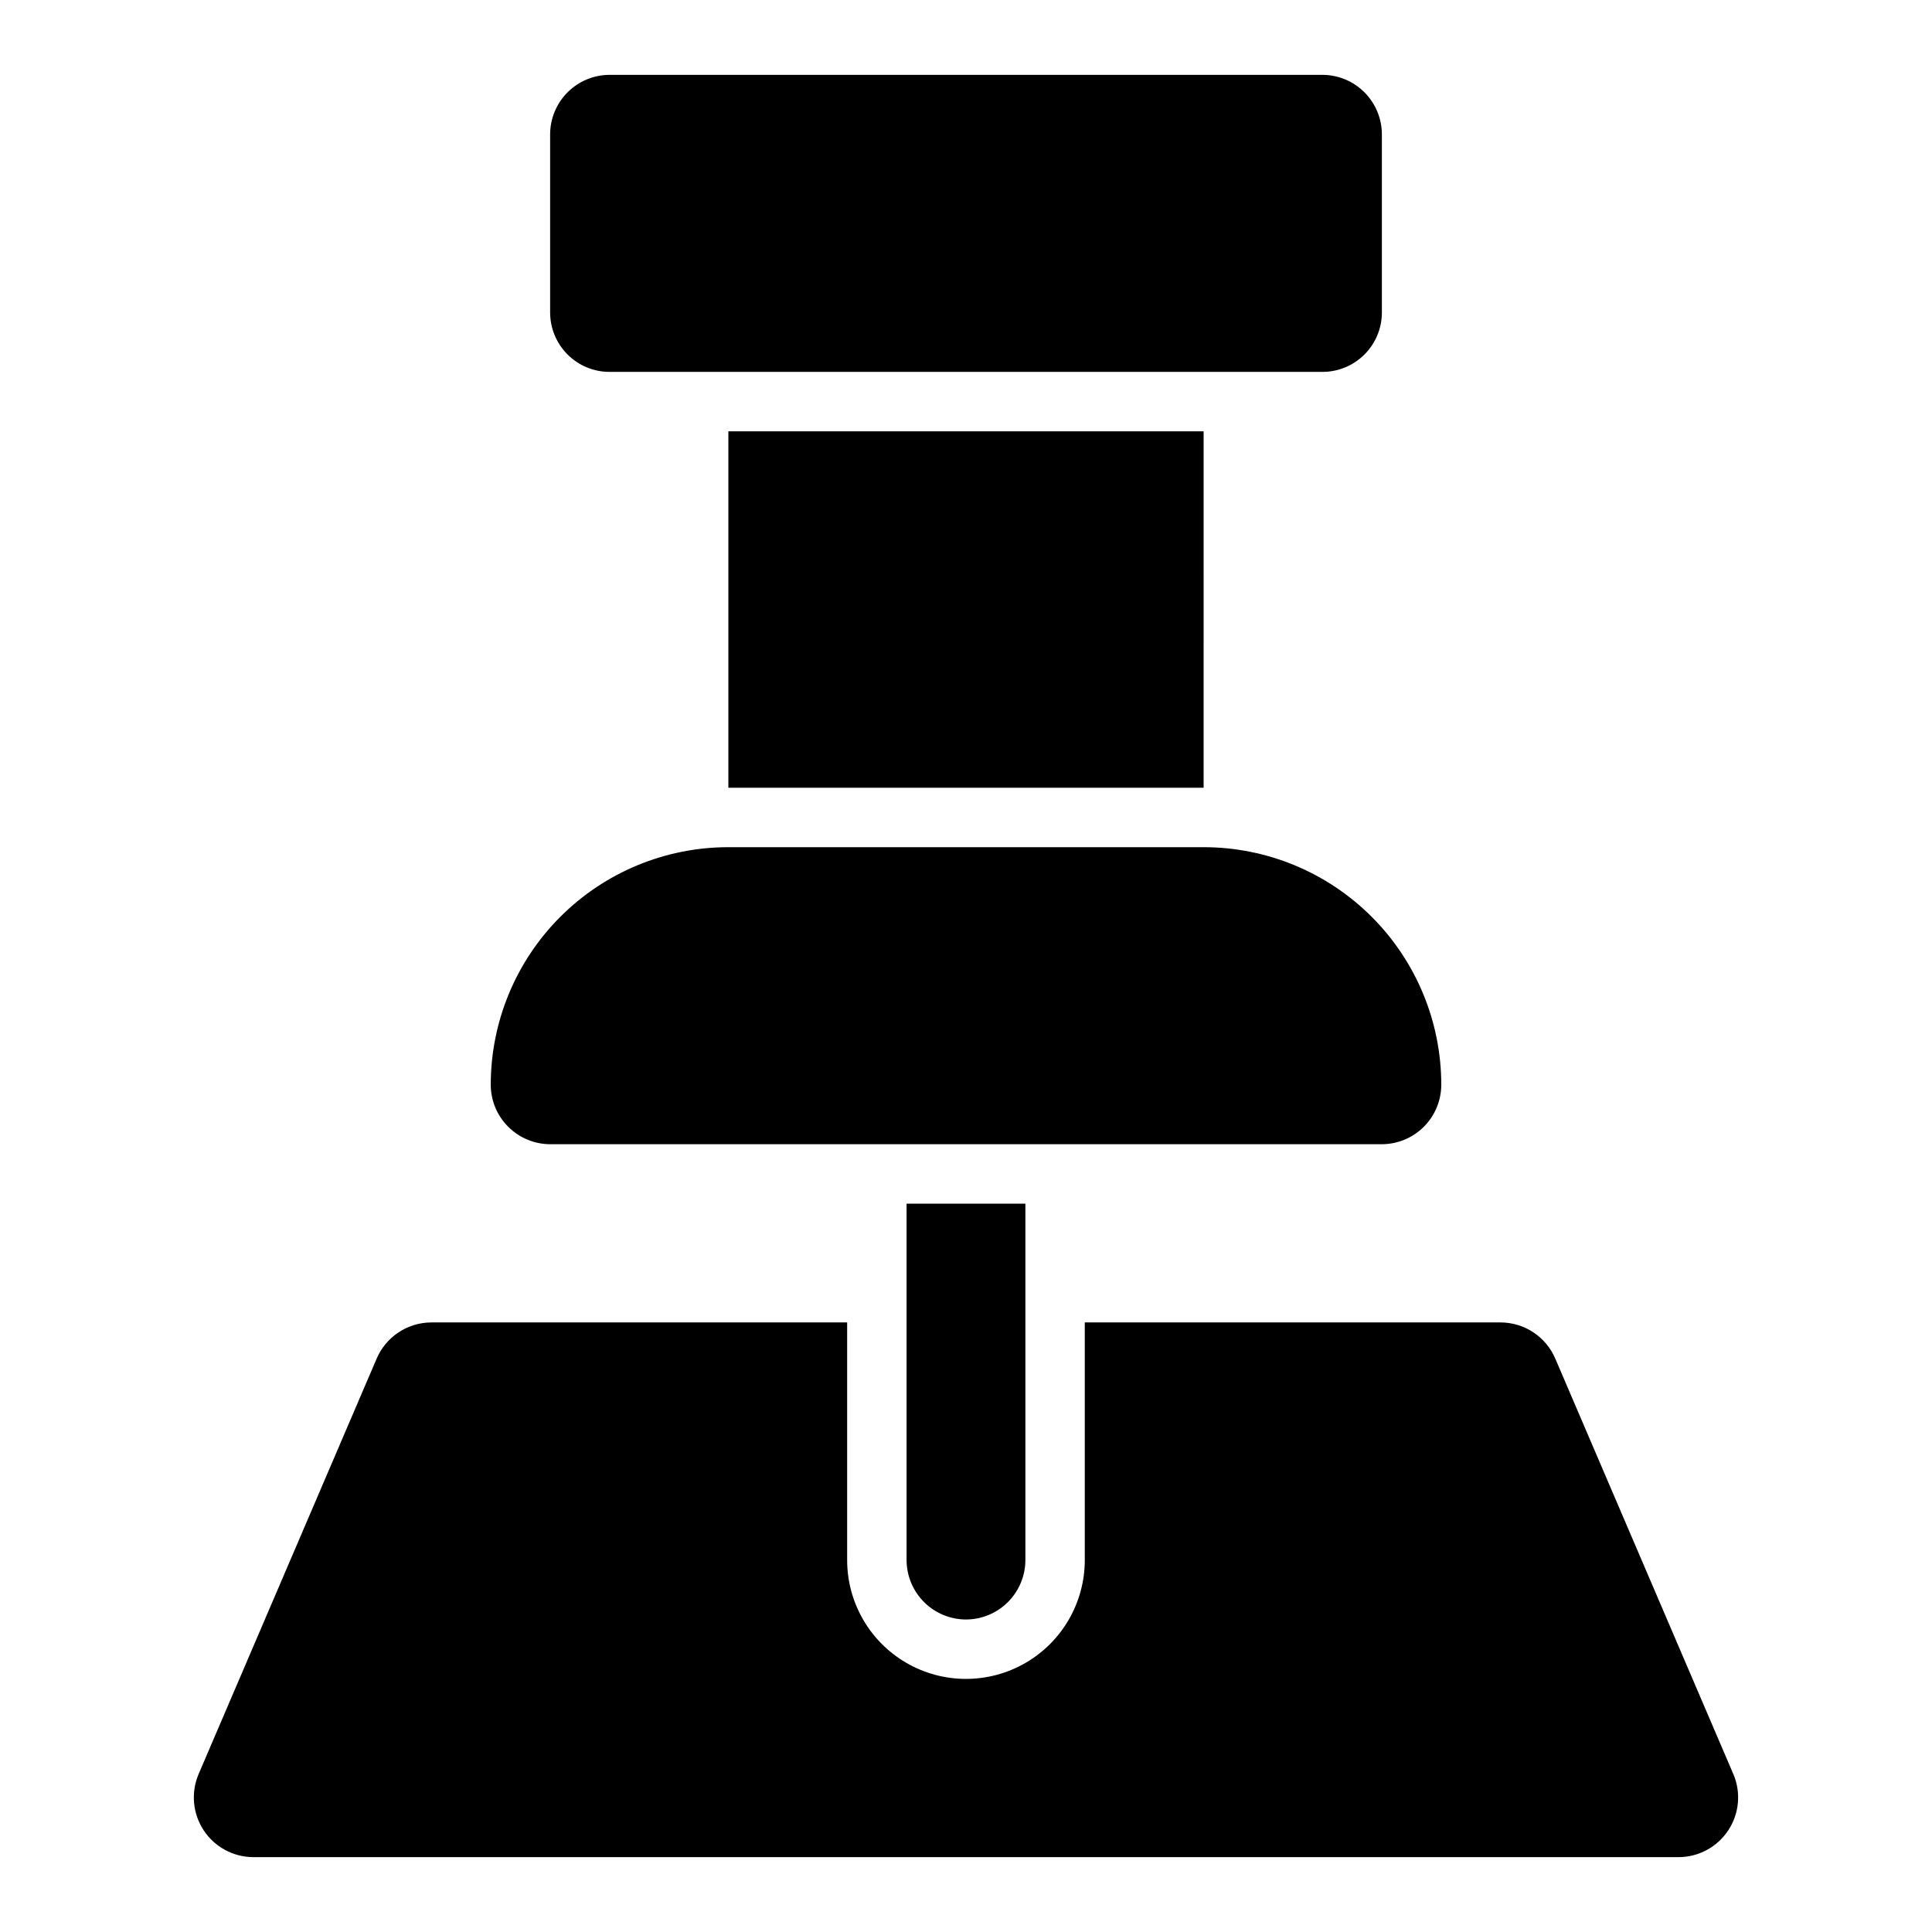
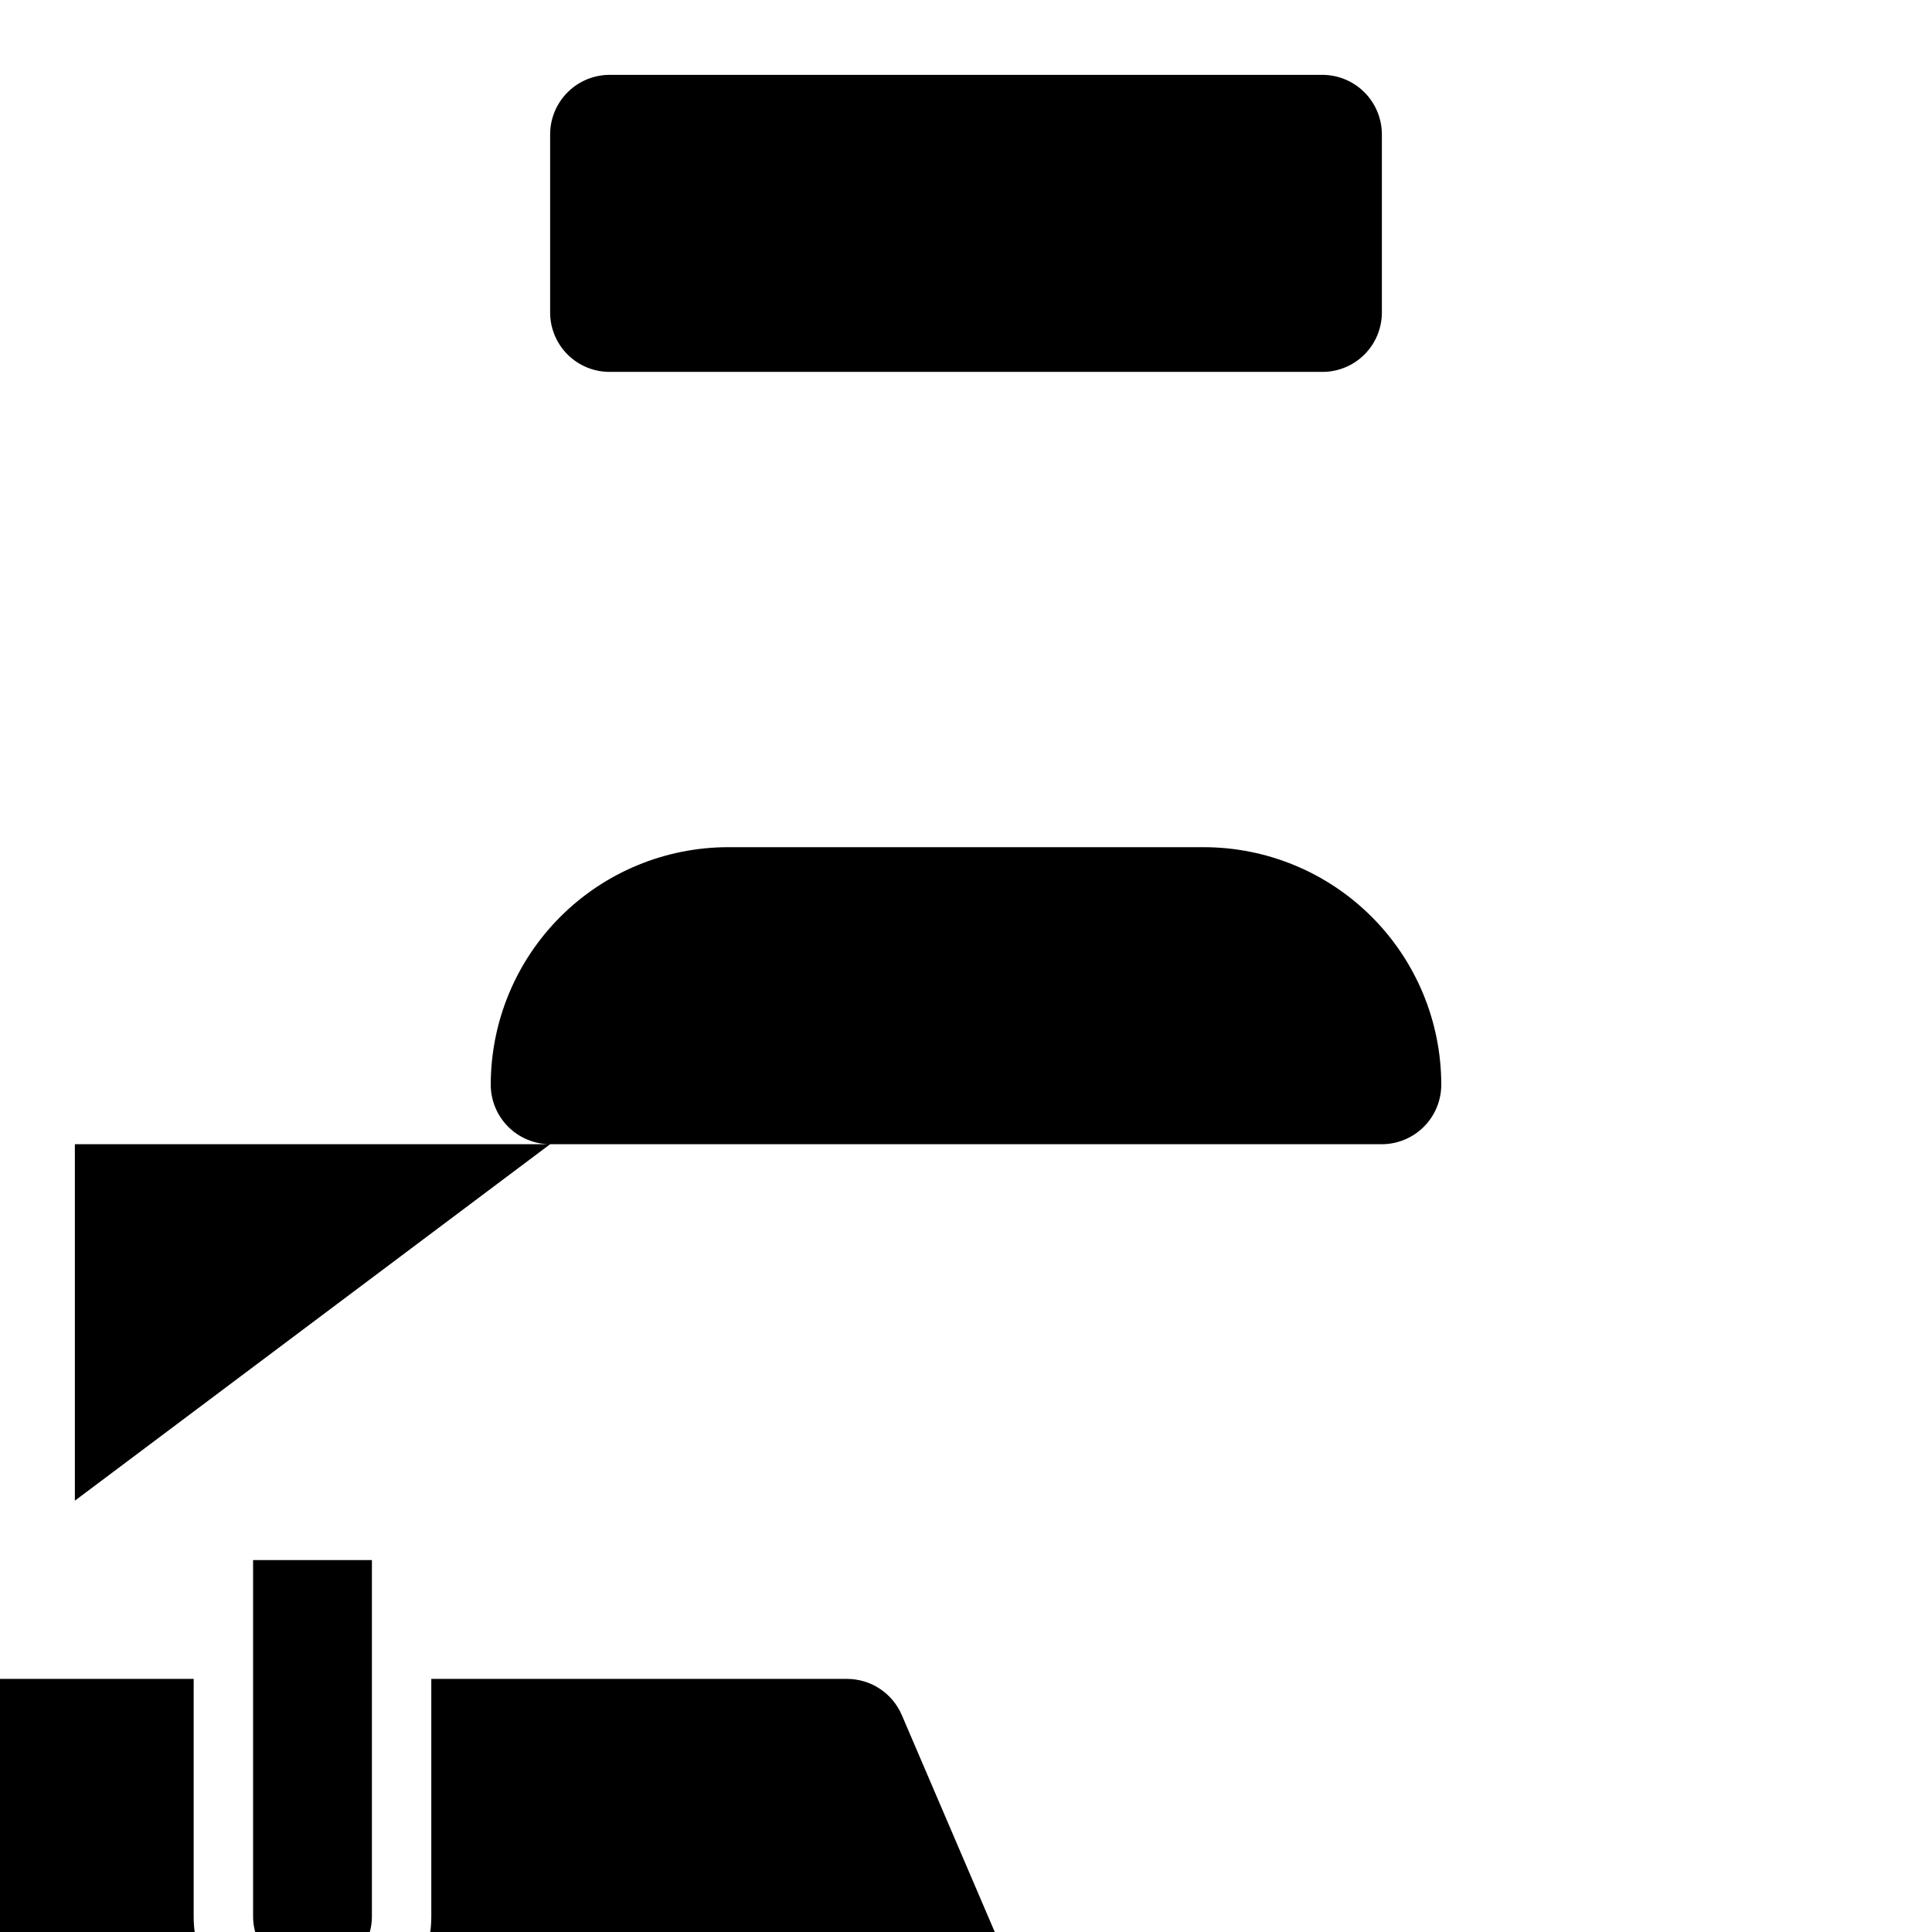
<svg xmlns="http://www.w3.org/2000/svg" fill="#000000" width="800px" height="800px" version="1.1" viewBox="144 144 512 512">
-   <path d="m289.79 226.81v-47.23c0.012-4.172 1.676-8.168 4.625-11.121 2.949-2.949 6.949-4.609 11.121-4.625h188.93c4.172 0.016 8.172 1.676 11.121 4.625 2.949 2.953 4.613 6.949 4.625 11.121v47.23c0 4.176-1.66 8.18-4.613 11.133-2.949 2.953-6.957 4.613-11.133 4.613h-188.93c-4.176 0-8.18-1.66-11.133-4.613-2.953-2.953-4.613-6.957-4.613-11.133zm0 220.42h220.42c4.172-0.012 8.168-1.676 11.121-4.625 2.949-2.949 4.609-6.945 4.621-11.117 0-16.703-6.633-32.723-18.445-44.531-11.809-11.812-27.828-18.445-44.527-18.445h-125.95c-16.703 0-32.723 6.633-44.531 18.445-11.812 11.809-18.445 27.828-18.445 44.531 0.012 4.172 1.676 8.168 4.625 11.117s6.945 4.613 11.117 4.625zm173.18-94.465 0.004-94.465h-125.95v94.465zm-62.973 220.42c4.172-0.012 8.168-1.676 11.117-4.625 2.949-2.949 4.613-6.949 4.625-11.121v-94.461h-31.488v94.465-0.004c0.012 4.172 1.676 8.172 4.625 11.121 2.949 2.949 6.949 4.613 11.121 4.625zm203.41 41.094-47.23-110.21-0.004-0.004c-1.211-2.84-3.231-5.266-5.805-6.973s-5.59-2.621-8.68-2.633h-110.21v62.977c0 11.25-6.004 21.645-15.746 27.27-9.742 5.625-21.746 5.625-31.488 0-9.742-5.625-15.742-16.02-15.742-27.27v-62.977h-110.21c-3.086 0.012-6.106 0.926-8.68 2.633-2.574 1.707-4.594 4.133-5.805 6.973l-47.23 110.21c-2.019 4.863-1.488 10.41 1.414 14.801 2.906 4.391 7.805 7.047 13.07 7.086h377.86c5.266-0.039 10.164-2.695 13.07-7.086s3.438-9.938 1.414-14.801z" />
+   <path d="m289.79 226.81v-47.23c0.012-4.172 1.676-8.168 4.625-11.121 2.949-2.949 6.949-4.609 11.121-4.625h188.93c4.172 0.016 8.172 1.676 11.121 4.625 2.949 2.953 4.613 6.949 4.625 11.121v47.23c0 4.176-1.66 8.18-4.613 11.133-2.949 2.953-6.957 4.613-11.133 4.613h-188.93c-4.176 0-8.18-1.66-11.133-4.613-2.953-2.953-4.613-6.957-4.613-11.133zm0 220.42h220.42c4.172-0.012 8.168-1.676 11.121-4.625 2.949-2.949 4.609-6.945 4.621-11.117 0-16.703-6.633-32.723-18.445-44.531-11.809-11.812-27.828-18.445-44.527-18.445h-125.95c-16.703 0-32.723 6.633-44.531 18.445-11.812 11.809-18.445 27.828-18.445 44.531 0.012 4.172 1.676 8.168 4.625 11.117s6.945 4.613 11.117 4.625zh-125.95v94.465zm-62.973 220.42c4.172-0.012 8.168-1.676 11.117-4.625 2.949-2.949 4.613-6.949 4.625-11.121v-94.461h-31.488v94.465-0.004c0.012 4.172 1.676 8.172 4.625 11.121 2.949 2.949 6.949 4.613 11.121 4.625zm203.41 41.094-47.23-110.21-0.004-0.004c-1.211-2.84-3.231-5.266-5.805-6.973s-5.59-2.621-8.68-2.633h-110.21v62.977c0 11.25-6.004 21.645-15.746 27.27-9.742 5.625-21.746 5.625-31.488 0-9.742-5.625-15.742-16.02-15.742-27.27v-62.977h-110.21c-3.086 0.012-6.106 0.926-8.68 2.633-2.574 1.707-4.594 4.133-5.805 6.973l-47.23 110.21c-2.019 4.863-1.488 10.41 1.414 14.801 2.906 4.391 7.805 7.047 13.07 7.086h377.86c5.266-0.039 10.164-2.695 13.07-7.086s3.438-9.938 1.414-14.801z" />
</svg>